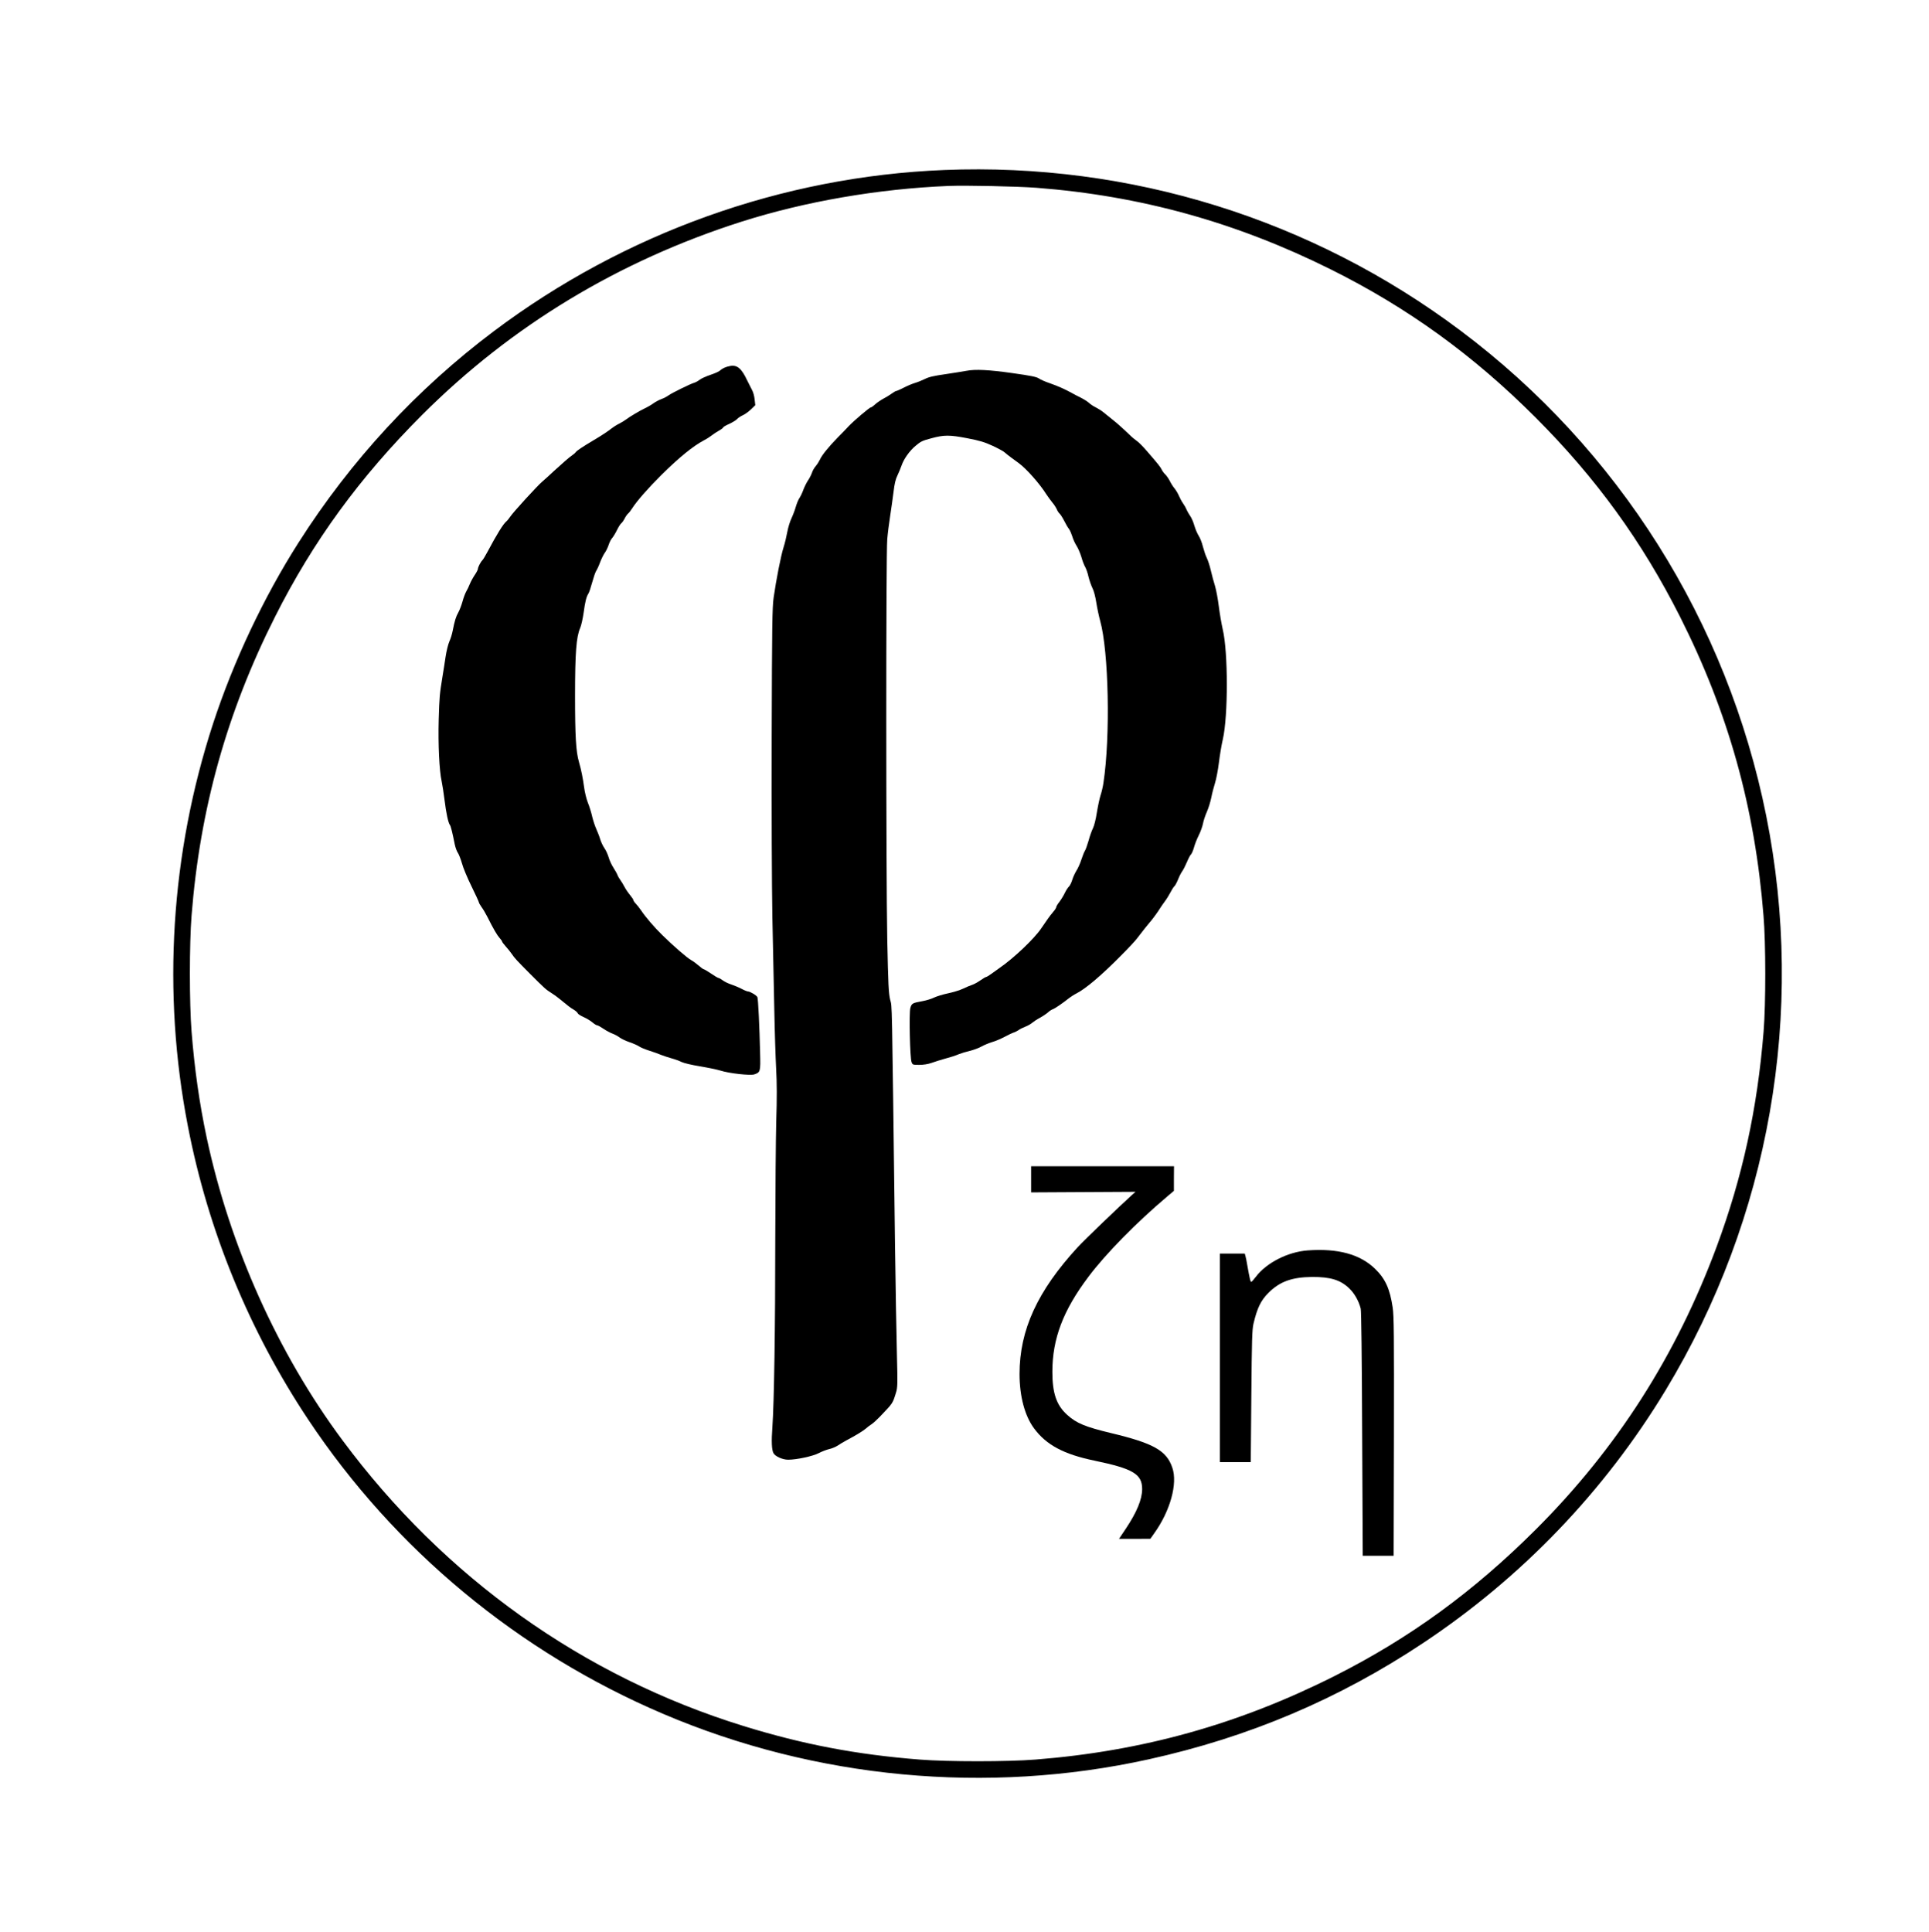
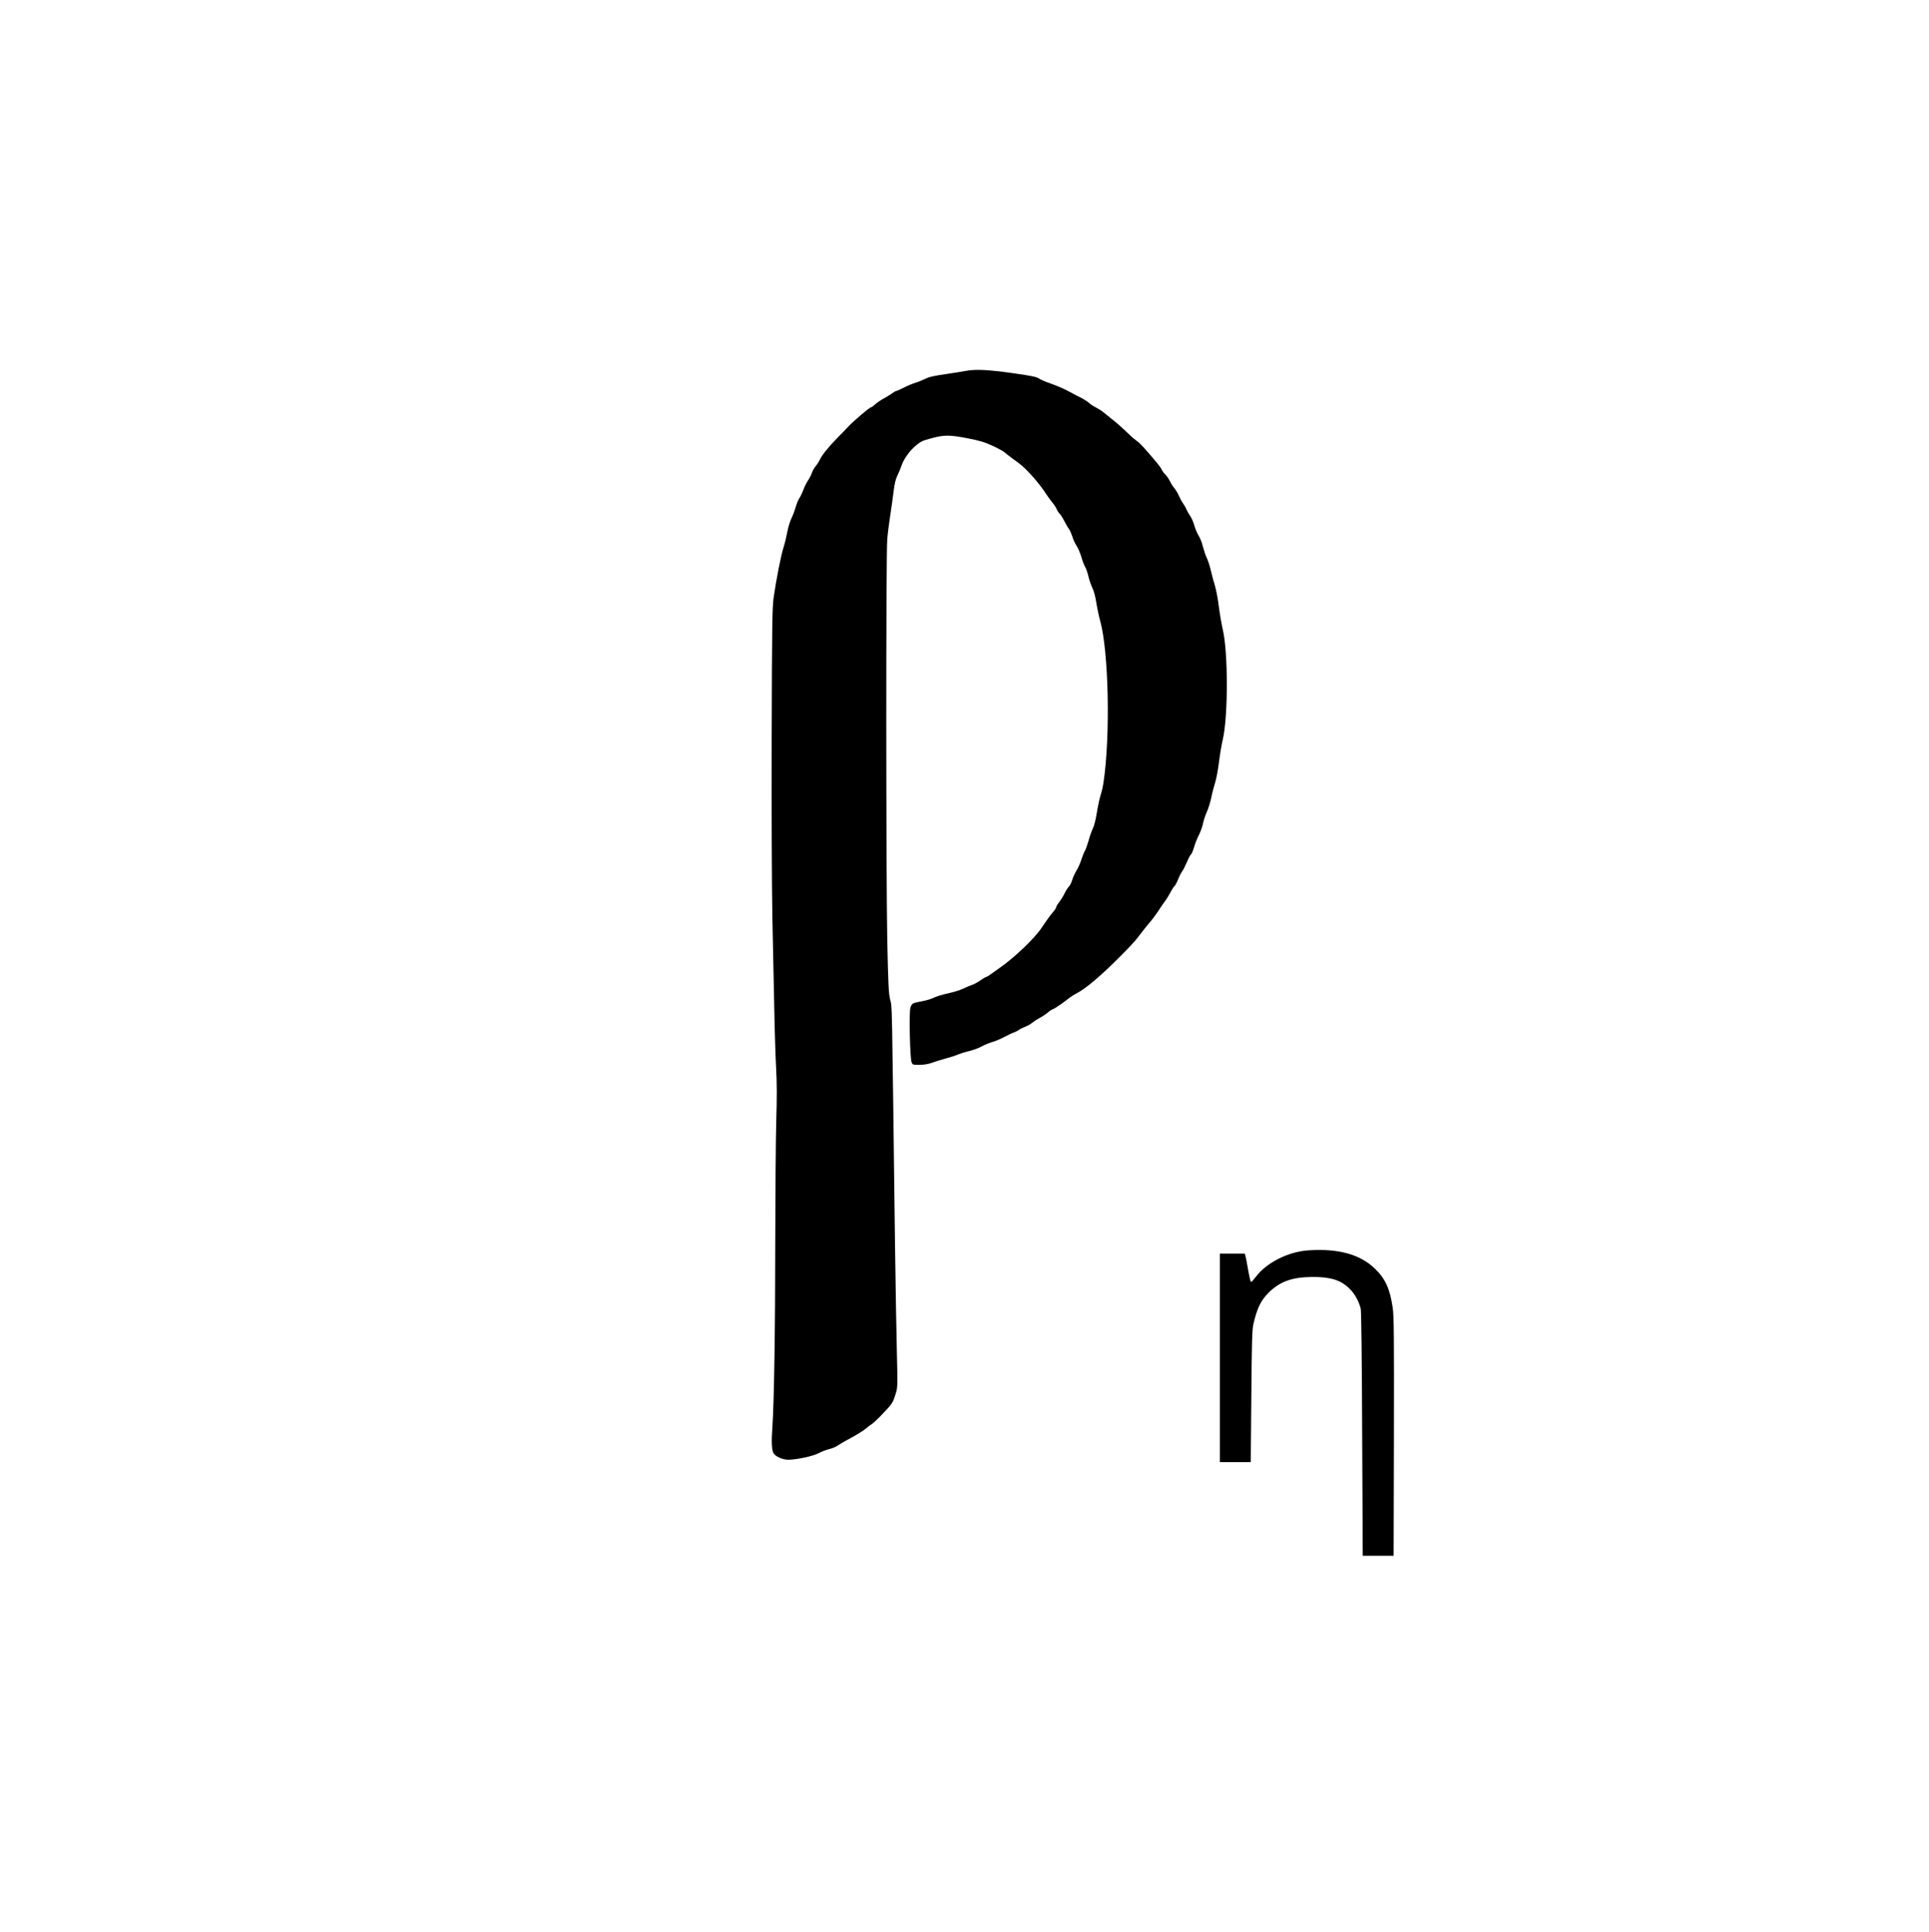
<svg xmlns="http://www.w3.org/2000/svg" version="1.0" width="1998pt" height="2001pt" viewBox="0 0 1998 2001" preserveAspectRatio="xMidYMid meet">
  <g transform="translate(0,2001) scale(0.1,-0.1)" fill="#000000" stroke="none">
-     <path d="M9779 18249 c-1675 -67 -3311 -653 -4662 -1668 -799 -600 -1483 -1340 -2024 -2190 -362 -568 -675 -1232 -886 -1876 -439 -1345 -530 -2786 -261 -4170 210 -1085 635 -2120 1247 -3040 896 -1347 2178 -2410 3677 -3048 1579 -673 3355 -839 5025 -471 1036 228 1972 624 2845 1205 1024 681 1879 1573 2512 2619 1079 1784 1451 3911 1042 5950 -404 2012 -1528 3796 -3166 5025 -1540 1156 -3424 1742 -5349 1664z m956 -184 c1078 -83 2069 -357 3050 -846 795 -396 1473 -886 2120 -1534 627 -627 1103 -1284 1496 -2063 501 -993 776 -1977 865 -3098 24 -287 24 -910 1 -1197 -65 -805 -219 -1509 -487 -2232 -420 -1130 -1033 -2088 -1870 -2925 -647 -646 -1306 -1127 -2088 -1521 -991 -499 -1989 -778 -3098 -865 -286 -23 -912 -23 -1197 0 -653 51 -1210 157 -1827 348 -1661 514 -3097 1537 -4153 2960 -670 901 -1166 2009 -1406 3133 -76 359 -126 710 -157 1102 -23 285 -23 911 0 1197 87 1109 366 2108 865 3098 395 784 876 1443 1526 2093 922 921 2031 1592 3306 1999 657 209 1414 340 2144 370 177 7 713 -4 910 -19z" />
-     <path d="M7563 16219 c-47 -9 -79 -23 -108 -49 -11 -10 -55 -29 -97 -43 -42 -14 -92 -36 -110 -50 -18 -14 -44 -28 -58 -32 -40 -11 -232 -106 -265 -130 -16 -12 -50 -30 -75 -39 -25 -9 -64 -30 -87 -47 -22 -16 -61 -38 -85 -49 -48 -22 -159 -88 -198 -118 -14 -11 -45 -29 -70 -42 -25 -12 -58 -34 -75 -47 -36 -29 -102 -73 -195 -128 -103 -61 -169 -105 -177 -119 -5 -7 -19 -20 -33 -29 -35 -24 -100 -81 -194 -167 -44 -42 -98 -90 -119 -108 -52 -44 -303 -319 -331 -362 -13 -19 -31 -42 -41 -50 -33 -28 -97 -130 -197 -318 -20 -38 -43 -76 -51 -84 -19 -19 -47 -73 -47 -91 0 -8 -15 -37 -33 -63 -18 -27 -41 -69 -51 -94 -10 -25 -26 -59 -36 -75 -10 -17 -28 -63 -39 -104 -11 -40 -31 -92 -44 -115 -24 -42 -38 -86 -58 -189 -6 -32 -21 -82 -34 -110 -13 -29 -31 -101 -40 -162 -9 -60 -23 -153 -32 -205 -29 -178 -32 -205 -39 -445 -7 -254 6 -529 31 -640 7 -33 21 -121 30 -195 16 -131 38 -234 55 -255 9 -10 28 -87 50 -200 7 -33 21 -73 32 -88 11 -16 30 -65 43 -110 12 -46 57 -153 99 -238 42 -85 76 -160 76 -165 0 -6 13 -29 28 -50 16 -21 42 -66 59 -99 65 -130 102 -192 127 -220 14 -15 26 -32 26 -37 0 -5 17 -27 38 -51 21 -23 49 -58 62 -77 30 -45 53 -69 193 -210 144 -144 162 -161 217 -195 25 -15 62 -42 82 -59 94 -77 115 -94 150 -114 20 -12 39 -29 42 -38 3 -8 31 -26 63 -40 31 -14 72 -39 90 -55 19 -16 40 -29 47 -29 8 0 37 -16 66 -36 28 -19 70 -42 93 -50 22 -8 56 -26 74 -40 18 -14 65 -36 103 -49 39 -13 83 -33 98 -43 15 -11 63 -31 107 -45 44 -14 98 -33 120 -43 22 -9 71 -25 109 -36 37 -10 86 -28 107 -39 23 -11 104 -30 187 -44 81 -13 177 -33 213 -44 94 -30 309 -53 351 -40 64 21 66 29 61 221 -6 269 -20 561 -28 579 -7 18 -75 59 -97 59 -8 0 -36 11 -62 25 -26 14 -75 35 -108 46 -34 11 -75 31 -93 45 -17 13 -37 24 -43 24 -6 0 -40 20 -76 45 -37 25 -71 45 -76 45 -6 0 -29 17 -53 38 -23 20 -58 46 -77 56 -42 23 -183 145 -299 259 -86 84 -175 188 -223 260 -15 22 -39 52 -53 67 -14 14 -25 31 -25 37 0 6 -16 30 -36 54 -19 23 -45 61 -56 83 -12 23 -31 55 -43 71 -13 17 -25 39 -29 50 -3 11 -22 45 -41 75 -20 30 -43 80 -51 110 -9 30 -28 73 -44 95 -15 22 -35 63 -43 91 -8 28 -27 75 -40 105 -14 30 -33 88 -43 129 -9 41 -29 107 -45 145 -15 39 -33 110 -39 160 -13 95 -29 177 -53 261 -32 108 -41 272 -41 689 0 443 13 609 53 700 11 25 27 96 36 159 16 117 28 165 51 201 7 11 24 62 38 114 14 51 32 104 41 118 9 13 28 54 41 90 14 36 35 79 48 97 13 17 31 54 40 82 9 28 26 61 38 73 11 13 33 49 48 80 15 31 35 63 45 71 9 7 25 30 35 50 10 20 26 43 36 51 9 7 28 32 42 54 47 74 165 209 301 344 186 184 330 301 442 360 31 16 69 41 85 54 16 13 48 34 72 47 23 13 42 28 42 32 0 5 28 22 63 37 34 16 71 38 81 50 11 12 38 30 60 40 23 10 61 38 85 61 l44 43 -7 61 c-3 33 -15 76 -26 95 -11 20 -33 64 -50 99 -59 126 -104 164 -177 151z" />
    <path d="M10010 16169 c-25 -5 -120 -20 -212 -34 -127 -18 -179 -30 -219 -51 -29 -14 -75 -33 -103 -41 -27 -8 -80 -30 -116 -49 -37 -19 -72 -34 -77 -34 -6 0 -28 -13 -50 -29 -22 -16 -60 -39 -84 -51 -24 -13 -61 -38 -82 -56 -20 -19 -41 -34 -47 -34 -14 0 -177 -139 -230 -195 -25 -27 -76 -80 -115 -119 -92 -94 -164 -183 -182 -226 -9 -19 -28 -49 -43 -67 -15 -17 -34 -49 -40 -70 -7 -21 -25 -56 -40 -78 -15 -22 -37 -66 -49 -98 -11 -32 -30 -70 -40 -85 -11 -15 -27 -54 -37 -87 -9 -33 -29 -87 -45 -121 -16 -33 -36 -97 -44 -142 -8 -45 -25 -117 -39 -161 -27 -84 -76 -333 -103 -521 -14 -101 -17 -277 -20 -1435 -2 -795 1 -1541 7 -1875 7 -305 15 -737 20 -960 4 -223 13 -497 19 -610 8 -146 9 -301 1 -545 -5 -187 -9 -738 -10 -1225 0 -917 -12 -1685 -30 -1945 -11 -145 -7 -232 11 -266 18 -35 95 -69 153 -69 87 0 254 36 316 68 30 16 79 35 108 42 29 6 68 23 88 36 20 14 61 38 92 55 99 52 176 100 202 123 14 13 39 32 55 42 17 10 56 46 88 79 138 144 132 136 167 248 17 55 18 83 10 400 -5 188 -14 709 -20 1157 -33 2628 -29 2428 -50 2515 -16 70 -20 150 -30 625 -13 688 -14 3993 0 4145 5 61 19 169 30 240 11 72 27 184 35 249 10 86 22 134 40 170 14 28 33 76 44 106 22 65 82 150 143 201 57 48 71 54 164 79 132 36 189 36 371 1 135 -26 179 -40 267 -80 57 -27 113 -57 123 -68 11 -10 41 -34 67 -53 27 -19 62 -45 78 -57 80 -59 218 -215 285 -322 16 -24 43 -62 62 -85 19 -22 40 -55 47 -72 7 -17 20 -37 29 -44 9 -8 30 -41 47 -74 17 -34 39 -72 50 -85 10 -13 25 -48 34 -76 8 -29 28 -72 43 -96 16 -24 39 -77 51 -117 11 -40 29 -87 40 -105 10 -18 26 -62 34 -100 9 -37 27 -89 40 -116 16 -30 31 -89 41 -152 9 -57 27 -142 40 -189 89 -318 107 -1200 34 -1680 -5 -36 -18 -92 -29 -125 -11 -33 -28 -114 -39 -181 -11 -71 -28 -139 -41 -164 -12 -24 -33 -82 -45 -128 -13 -45 -30 -93 -38 -105 -8 -12 -24 -53 -37 -92 -12 -38 -35 -90 -51 -114 -15 -24 -35 -67 -43 -95 -9 -29 -24 -60 -35 -70 -11 -10 -31 -41 -44 -69 -14 -29 -39 -69 -56 -91 -17 -21 -31 -45 -31 -52 0 -7 -14 -30 -32 -50 -17 -20 -43 -53 -57 -74 -14 -20 -44 -64 -67 -97 -72 -107 -287 -311 -432 -410 -26 -18 -65 -46 -88 -63 -23 -16 -45 -30 -51 -30 -5 0 -32 -16 -59 -35 -27 -19 -65 -40 -84 -46 -19 -6 -62 -24 -95 -40 -33 -16 -103 -37 -155 -48 -53 -11 -118 -31 -145 -44 -28 -14 -81 -30 -120 -37 -105 -19 -112 -23 -126 -72 -14 -53 -4 -518 13 -560 10 -27 13 -28 79 -28 44 0 90 7 127 20 31 12 98 32 147 46 50 13 110 33 135 44 25 10 76 26 115 35 38 9 93 29 121 45 28 16 78 36 110 46 33 9 91 34 129 54 39 21 81 41 95 45 14 4 37 16 51 26 14 10 45 25 70 35 24 9 55 27 69 39 14 12 50 36 80 52 31 17 68 42 84 56 16 15 38 29 50 33 20 6 108 66 171 117 17 13 49 34 73 46 97 49 262 189 466 396 71 71 143 148 160 171 62 81 116 149 133 168 22 23 86 110 110 150 10 16 32 48 50 72 18 24 43 65 57 92 13 26 31 54 39 61 8 6 25 37 38 69 12 31 32 71 44 87 12 17 34 60 50 98 15 37 34 72 42 78 7 7 20 37 29 68 8 31 30 88 49 126 20 39 39 94 45 123 5 29 23 84 40 122 17 38 37 104 46 147 8 43 26 112 39 153 13 41 31 136 40 210 9 74 27 184 41 243 55 242 55 901 -1 1137 -13 58 -32 166 -41 240 -9 74 -27 169 -39 210 -13 41 -33 114 -44 163 -11 48 -30 105 -41 127 -12 23 -29 75 -40 116 -10 42 -30 92 -43 112 -14 21 -35 69 -46 107 -11 39 -31 85 -45 103 -13 19 -30 48 -37 65 -7 18 -23 46 -36 64 -13 18 -32 53 -43 79 -11 26 -32 60 -46 77 -14 16 -36 51 -48 76 -13 25 -34 55 -46 66 -12 11 -29 33 -37 50 -17 33 -35 55 -149 187 -41 48 -89 97 -107 109 -18 12 -52 40 -75 63 -97 92 -133 123 -187 166 -31 25 -71 57 -88 71 -18 15 -52 36 -77 49 -25 12 -57 33 -71 47 -14 13 -53 38 -85 54 -33 16 -75 38 -94 49 -72 40 -148 73 -228 101 -45 15 -95 37 -112 49 -23 16 -79 28 -272 55 -246 35 -386 42 -478 24z" />
-     <path d="M10680 7794 l0 -135 541 3 540 3 -38 -34 c-127 -115 -491 -464 -559 -538 -418 -454 -604 -859 -604 -1315 0 -231 54 -433 150 -563 127 -172 308 -269 628 -335 398 -83 492 -139 492 -294 0 -106 -56 -241 -169 -410 l-71 -106 163 0 162 1 41 58 c165 231 243 513 187 677 -59 178 -194 254 -632 359 -271 65 -362 103 -458 190 -110 99 -153 223 -153 445 0 343 111 636 373 984 177 237 500 565 815 831 l71 60 0 128 1 127 -740 0 -740 0 0 -136z" />
    <path d="M13545 7058 c-206 -15 -427 -128 -537 -273 -21 -28 -42 -51 -47 -53 -9 -3 -17 32 -42 173 -6 39 -15 81 -19 95 l-7 25 -129 0 -129 0 0 -1080 0 -1080 160 0 160 0 6 680 c5 590 8 690 22 753 39 164 76 241 156 321 116 116 242 162 451 164 191 1 296 -31 388 -121 53 -52 96 -128 116 -207 6 -25 12 -497 15 -1300 l6 -1260 160 0 160 0 3 1235 c2 1058 0 1250 -13 1337 -28 191 -76 298 -182 400 -154 151 -386 214 -698 191z" />
  </g>
</svg>